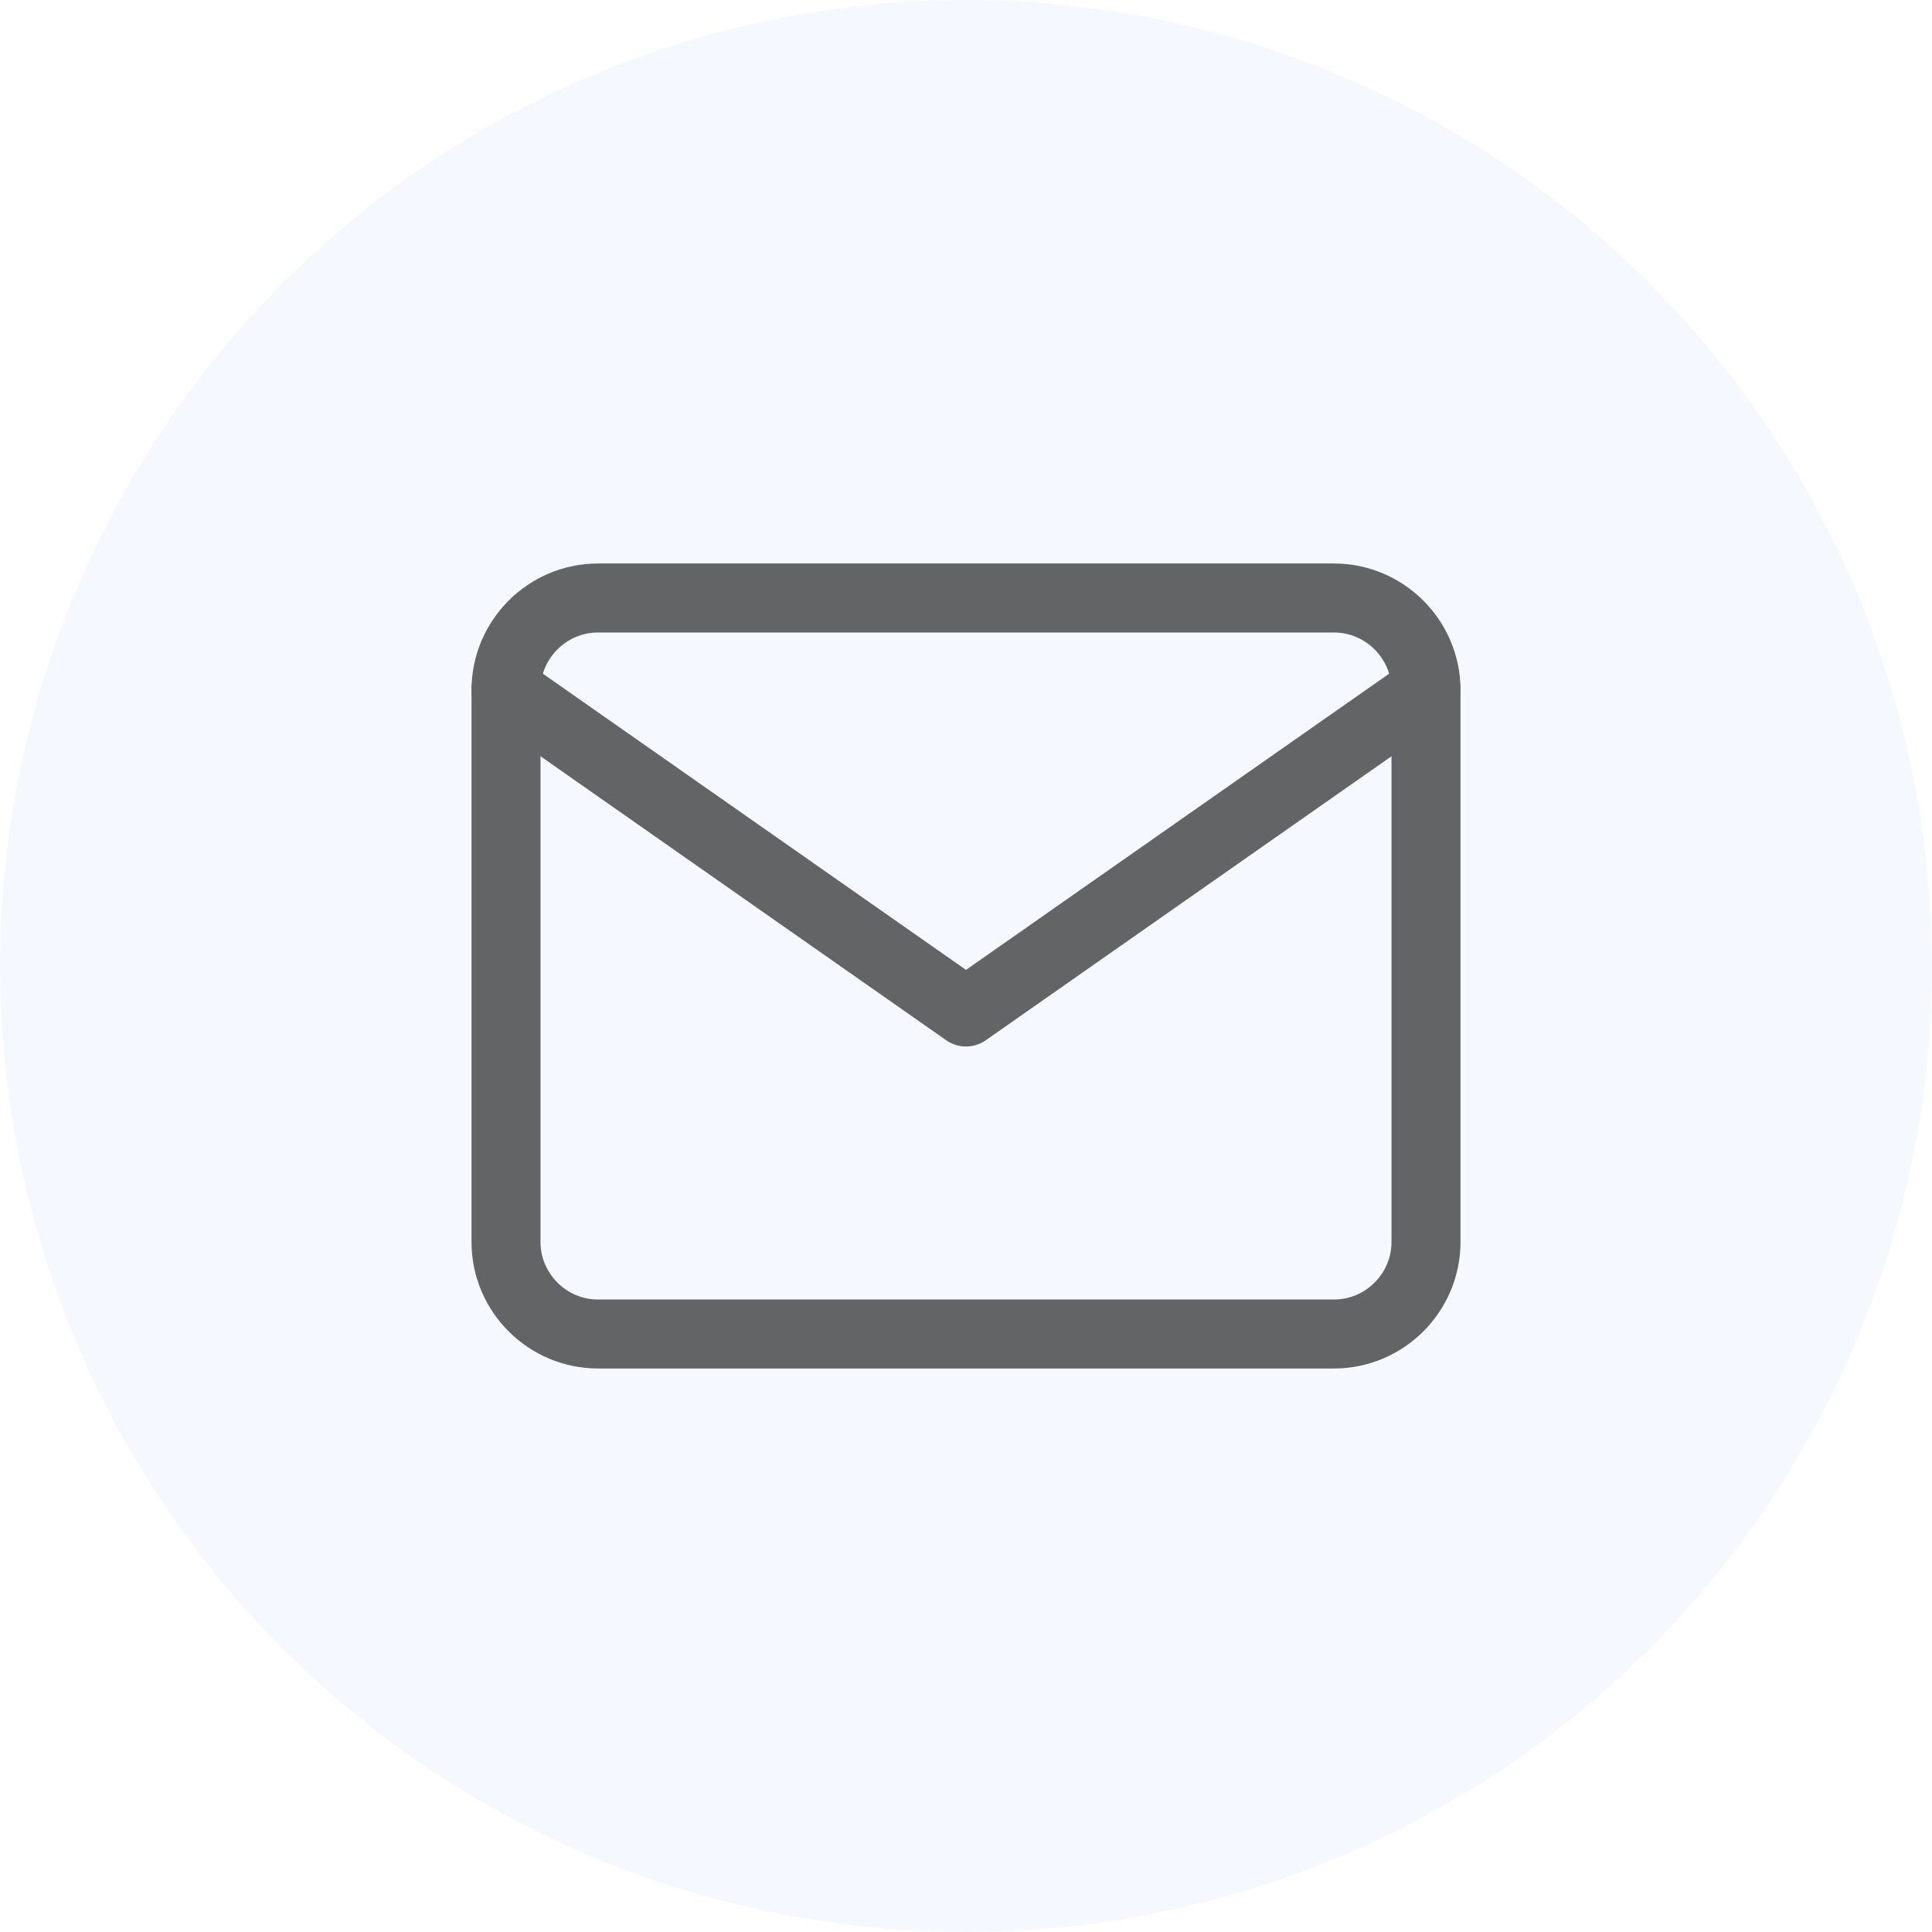
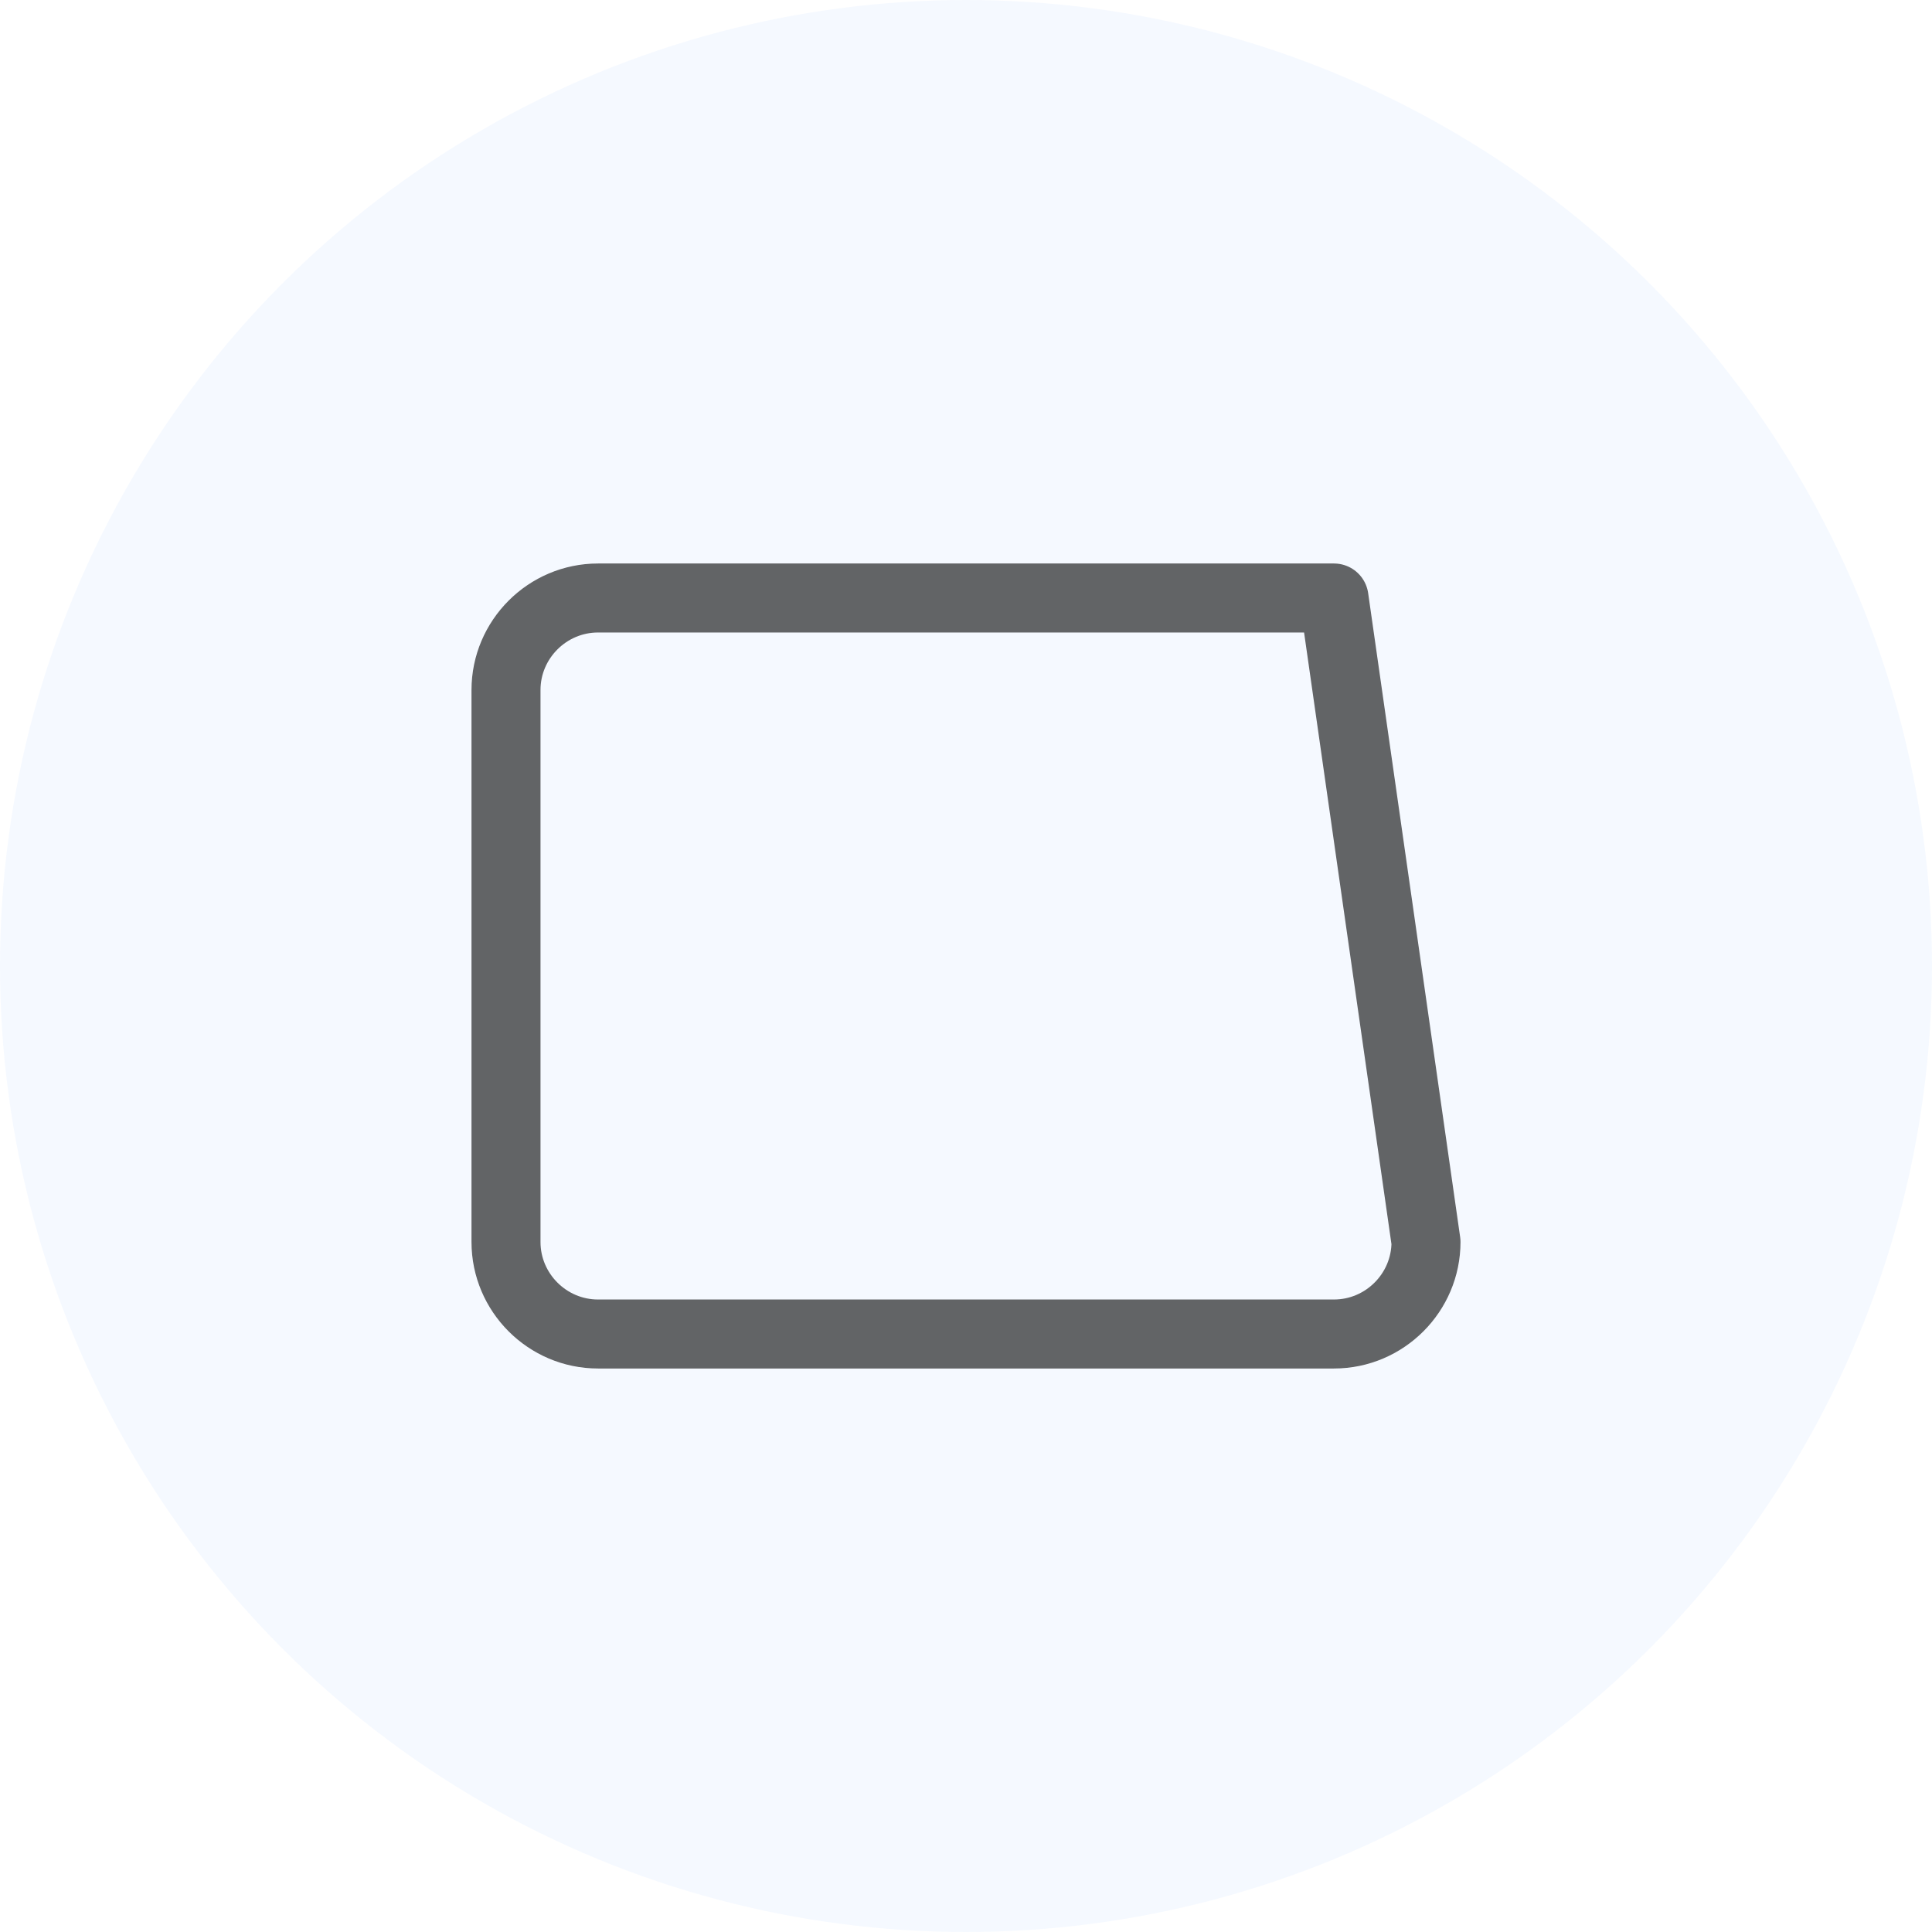
<svg xmlns="http://www.w3.org/2000/svg" width="42px" height="42px" viewBox="0 0 42 42" version="1.1">
  <title>Nav / Icons / Contact</title>
  <desc>Created with Sketch.</desc>
  <g id="Nav-/-Icons-/-Contact" stroke="none" stroke-width="1" fill="none" fill-rule="evenodd">
    <circle id="Oval" fill-opacity="0.041" fill="#006CFF" fill-rule="nonzero" cx="21" cy="21" r="21" />
    <g id="Group-3" opacity="0.6" transform="translate(11, 13)" stroke="#000000" stroke-linecap="round" stroke-linejoin="round" stroke-width="1.5">
-       <path d="M2,0 L18,0 C19.1,0 20,0.9 20,2 L20,14 C20,15.1 19.1,16 18,16 L2,16 C0.9,16 0,15.1 0,14 L0,2 C0,0.9 0.9,0 2,0 Z" id="Stroke-1" />
-       <polyline id="Stroke-2" points="20 2 10 9 0 2" />
+       <path d="M2,0 L18,0 L20,14 C20,15.1 19.1,16 18,16 L2,16 C0.9,16 0,15.1 0,14 L0,2 C0,0.9 0.9,0 2,0 Z" id="Stroke-1" />
    </g>
  </g>
</svg>